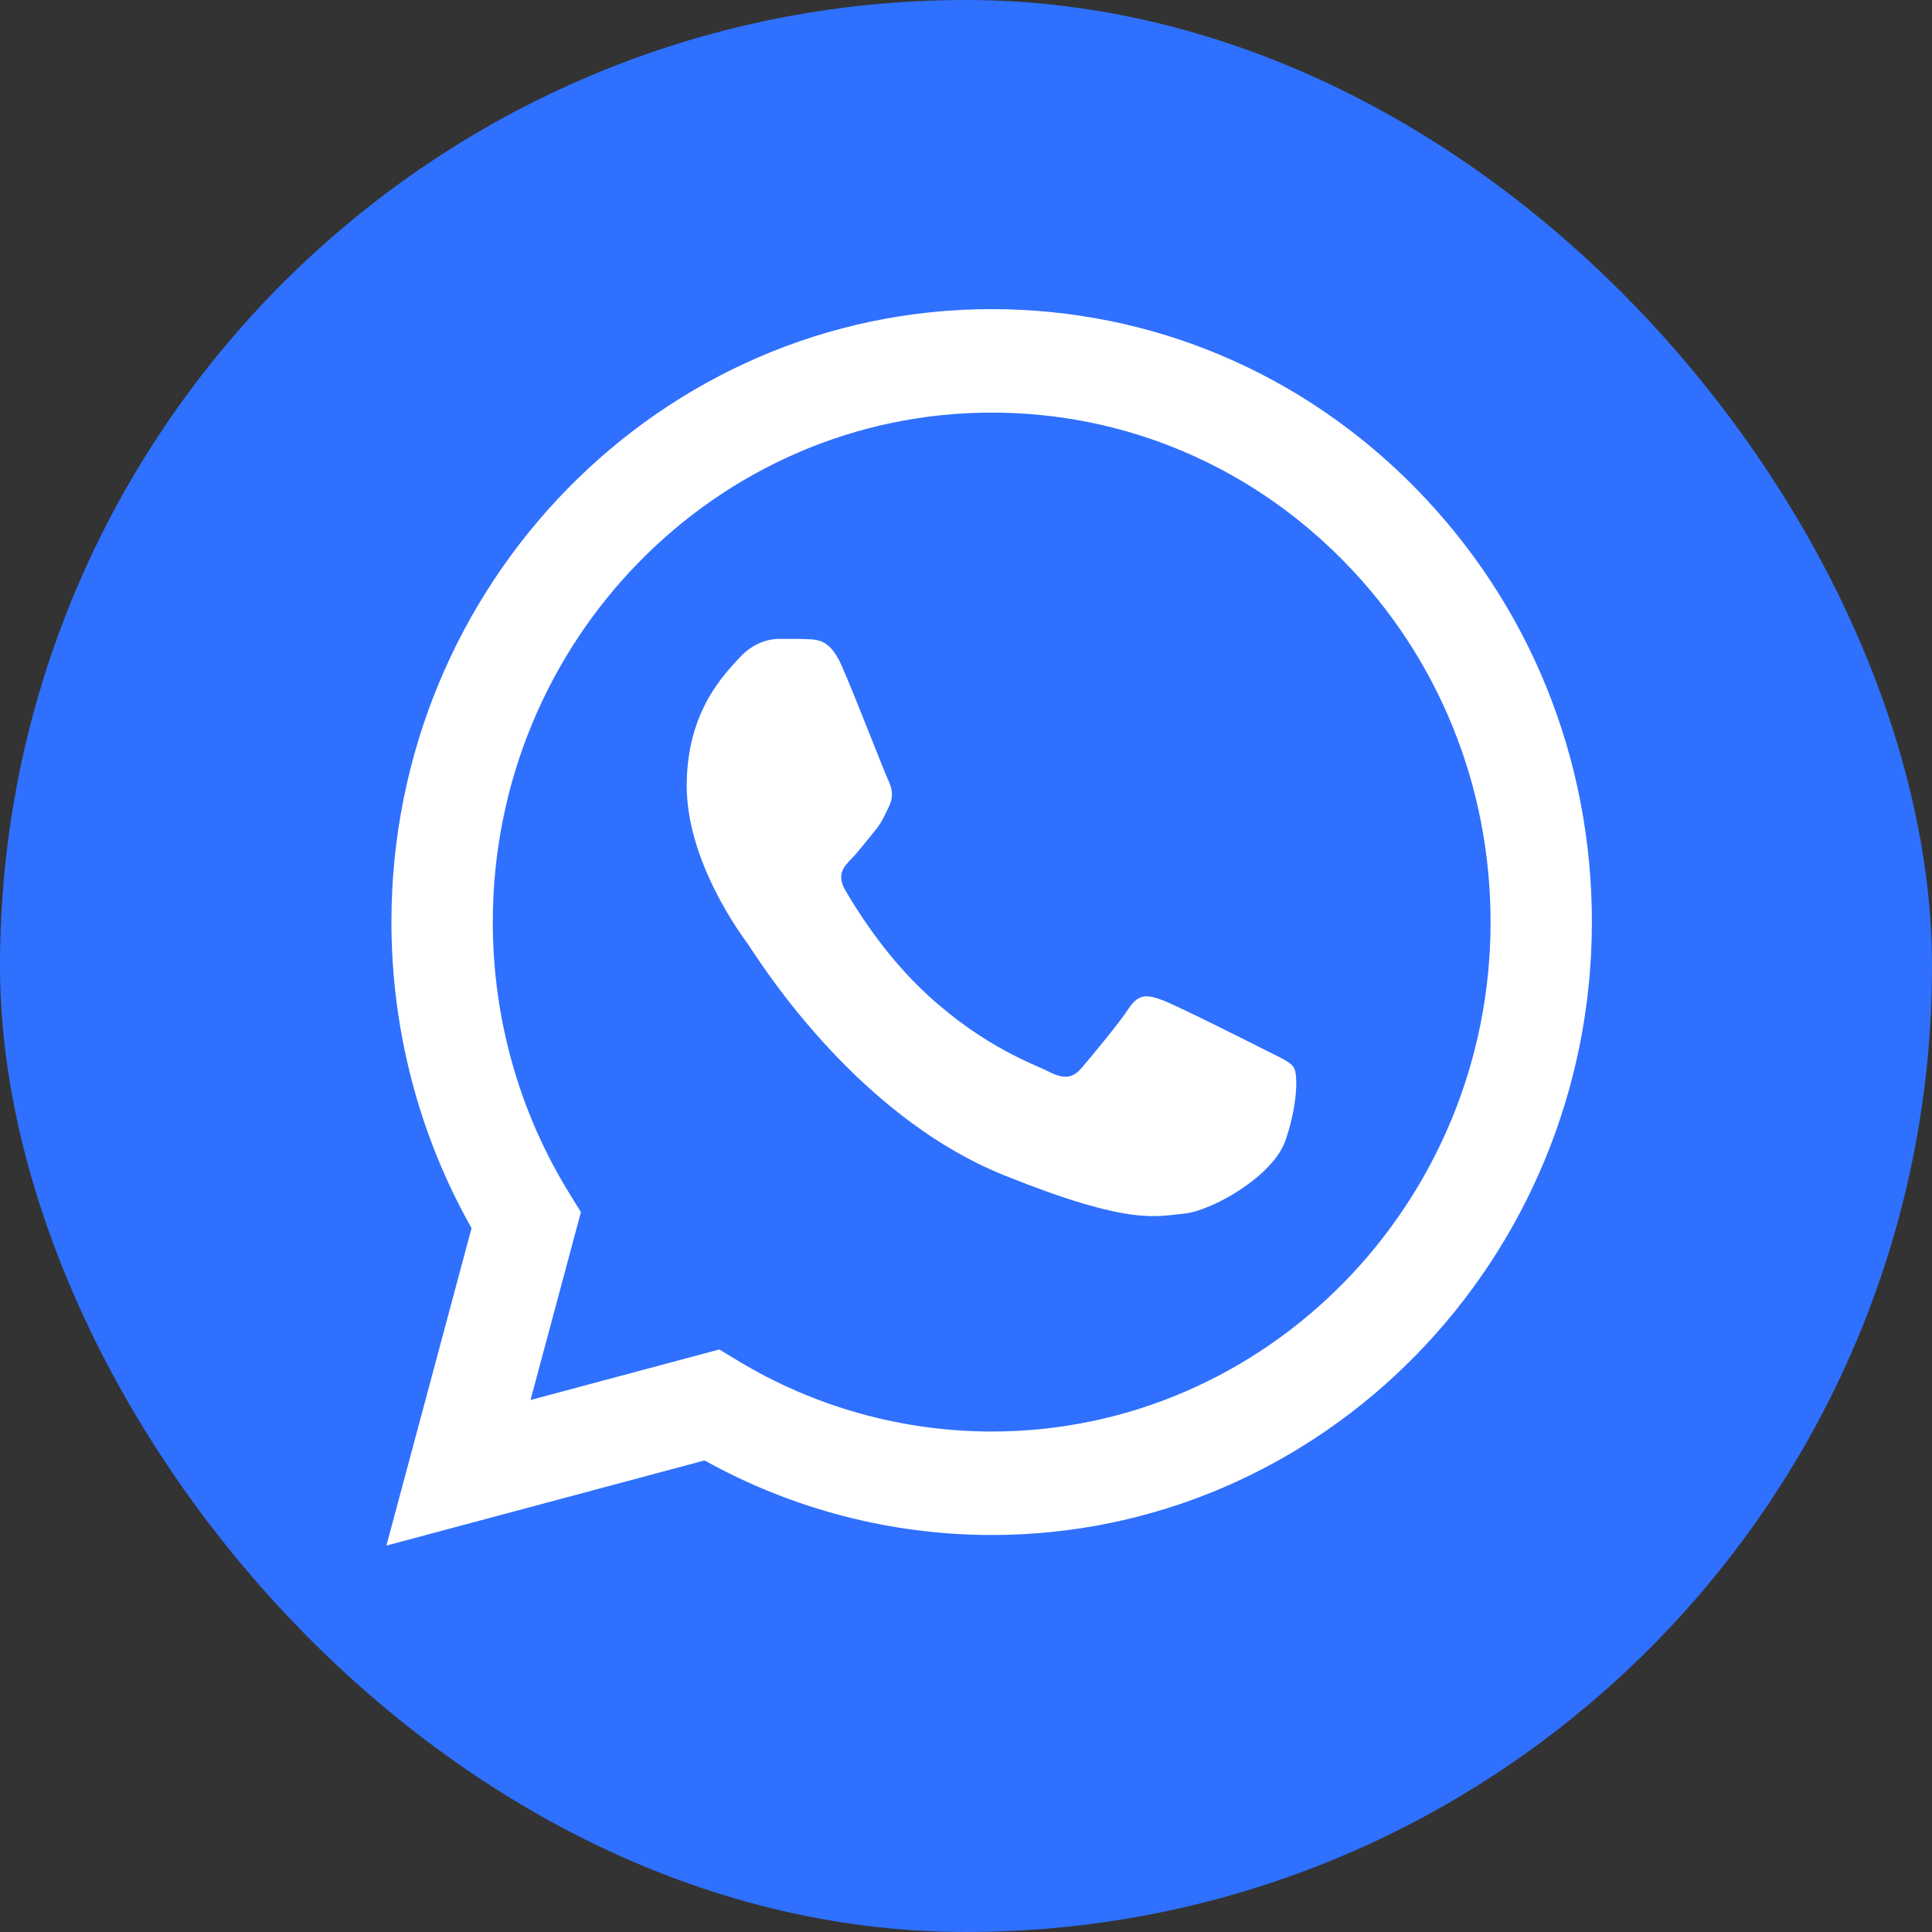
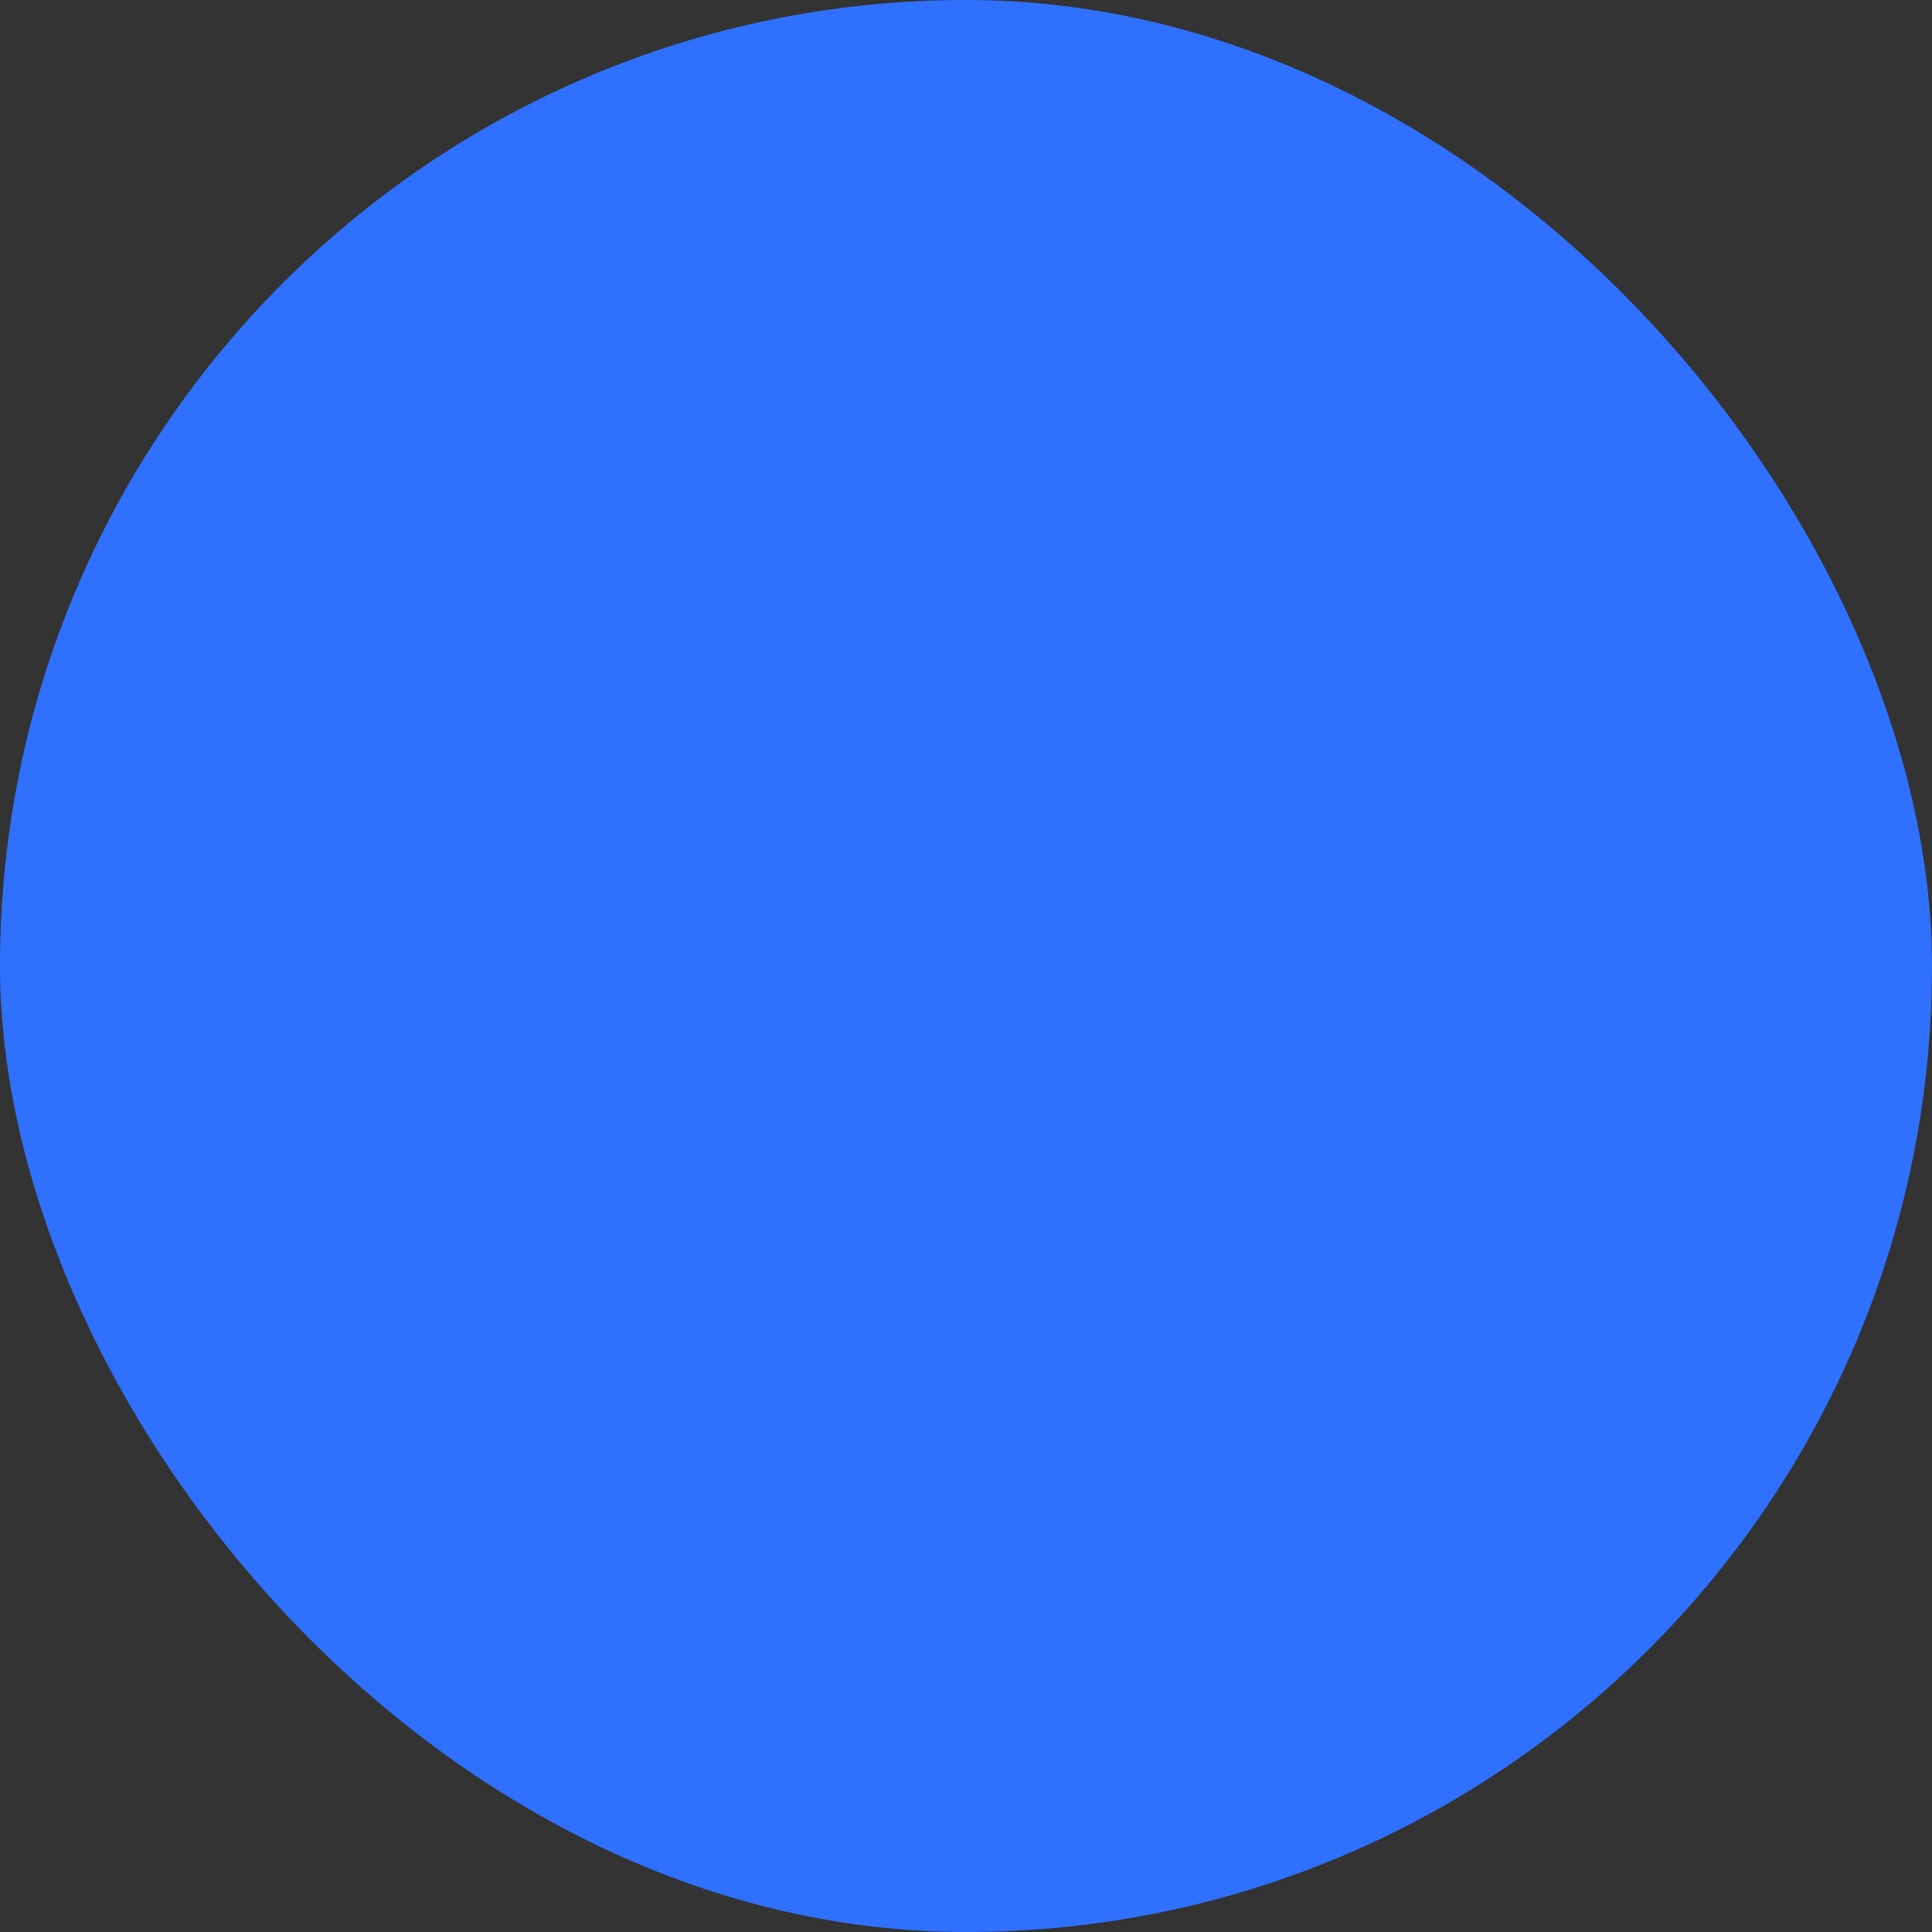
<svg xmlns="http://www.w3.org/2000/svg" width="25" height="25" viewBox="0 0 25 25" fill="none">
  <rect x="0" y="0" width="25" height="25" fill="#333333" stroke="none" />
  <rect width="25" height="25" rx="12.5" fill="#2F70FE" />
  <path d="M5.271 19.723L6.334 15.757C5.678 14.596 5.333 13.279 5.333 11.931C5.335 7.71 8.699 4.277 12.831 4.277C14.837 4.278 16.72 5.075 18.135 6.522C19.551 7.968 20.33 9.891 20.329 11.937C20.328 16.157 16.964 19.59 12.832 19.59C12.831 19.59 12.832 19.59 12.832 19.59H12.828C11.573 19.59 10.34 19.268 9.245 18.659L5.271 19.723Z" fill="#2F70FE" />
-   <path fill-rule="evenodd" clip-rule="evenodd" d="M10.891 8.614C10.746 8.284 10.593 8.277 10.454 8.271C10.341 8.266 10.212 8.267 10.082 8.267C9.953 8.267 9.743 8.316 9.565 8.515C9.387 8.713 8.886 9.192 8.886 10.167C8.886 11.142 9.581 12.084 9.678 12.217C9.775 12.349 11.021 14.414 12.993 15.208C14.633 15.868 14.966 15.737 15.322 15.704C15.678 15.671 16.47 15.224 16.632 14.762C16.794 14.299 16.794 13.902 16.745 13.819C16.697 13.737 16.567 13.687 16.373 13.588C16.179 13.489 15.225 13.01 15.047 12.944C14.869 12.877 14.74 12.845 14.61 13.043C14.481 13.241 14.109 13.687 13.996 13.819C13.883 13.952 13.77 13.968 13.575 13.869C13.382 13.77 12.756 13.561 12.015 12.886C11.438 12.361 11.049 11.712 10.935 11.514C10.822 11.315 10.923 11.208 11.021 11.109C11.108 11.02 11.215 10.878 11.312 10.762C11.409 10.646 11.441 10.564 11.505 10.432C11.57 10.299 11.538 10.184 11.489 10.085C11.441 9.985 11.064 9.005 10.891 8.614Z" fill="white" />
-   <path d="M18.326 6.325C16.86 4.827 14.91 4.001 12.832 4C8.551 4 5.067 7.556 5.065 11.928C5.065 13.325 5.422 14.689 6.102 15.892L5 20L9.117 18.898C10.252 19.529 11.529 19.862 12.829 19.863H12.832H12.832C17.113 19.863 20.597 16.306 20.599 11.934C20.6 9.816 19.793 7.824 18.326 6.325ZM12.832 18.524H12.83C11.671 18.523 10.535 18.205 9.544 17.605L9.308 17.462L6.865 18.116L7.517 15.685L7.363 15.435C6.717 14.386 6.376 13.174 6.377 11.928C6.378 8.295 9.274 5.339 12.835 5.339C14.559 5.34 16.18 6.026 17.398 7.272C18.617 8.517 19.288 10.173 19.288 11.934C19.286 15.567 16.39 18.524 12.832 18.524Z" fill="white" />
</svg>